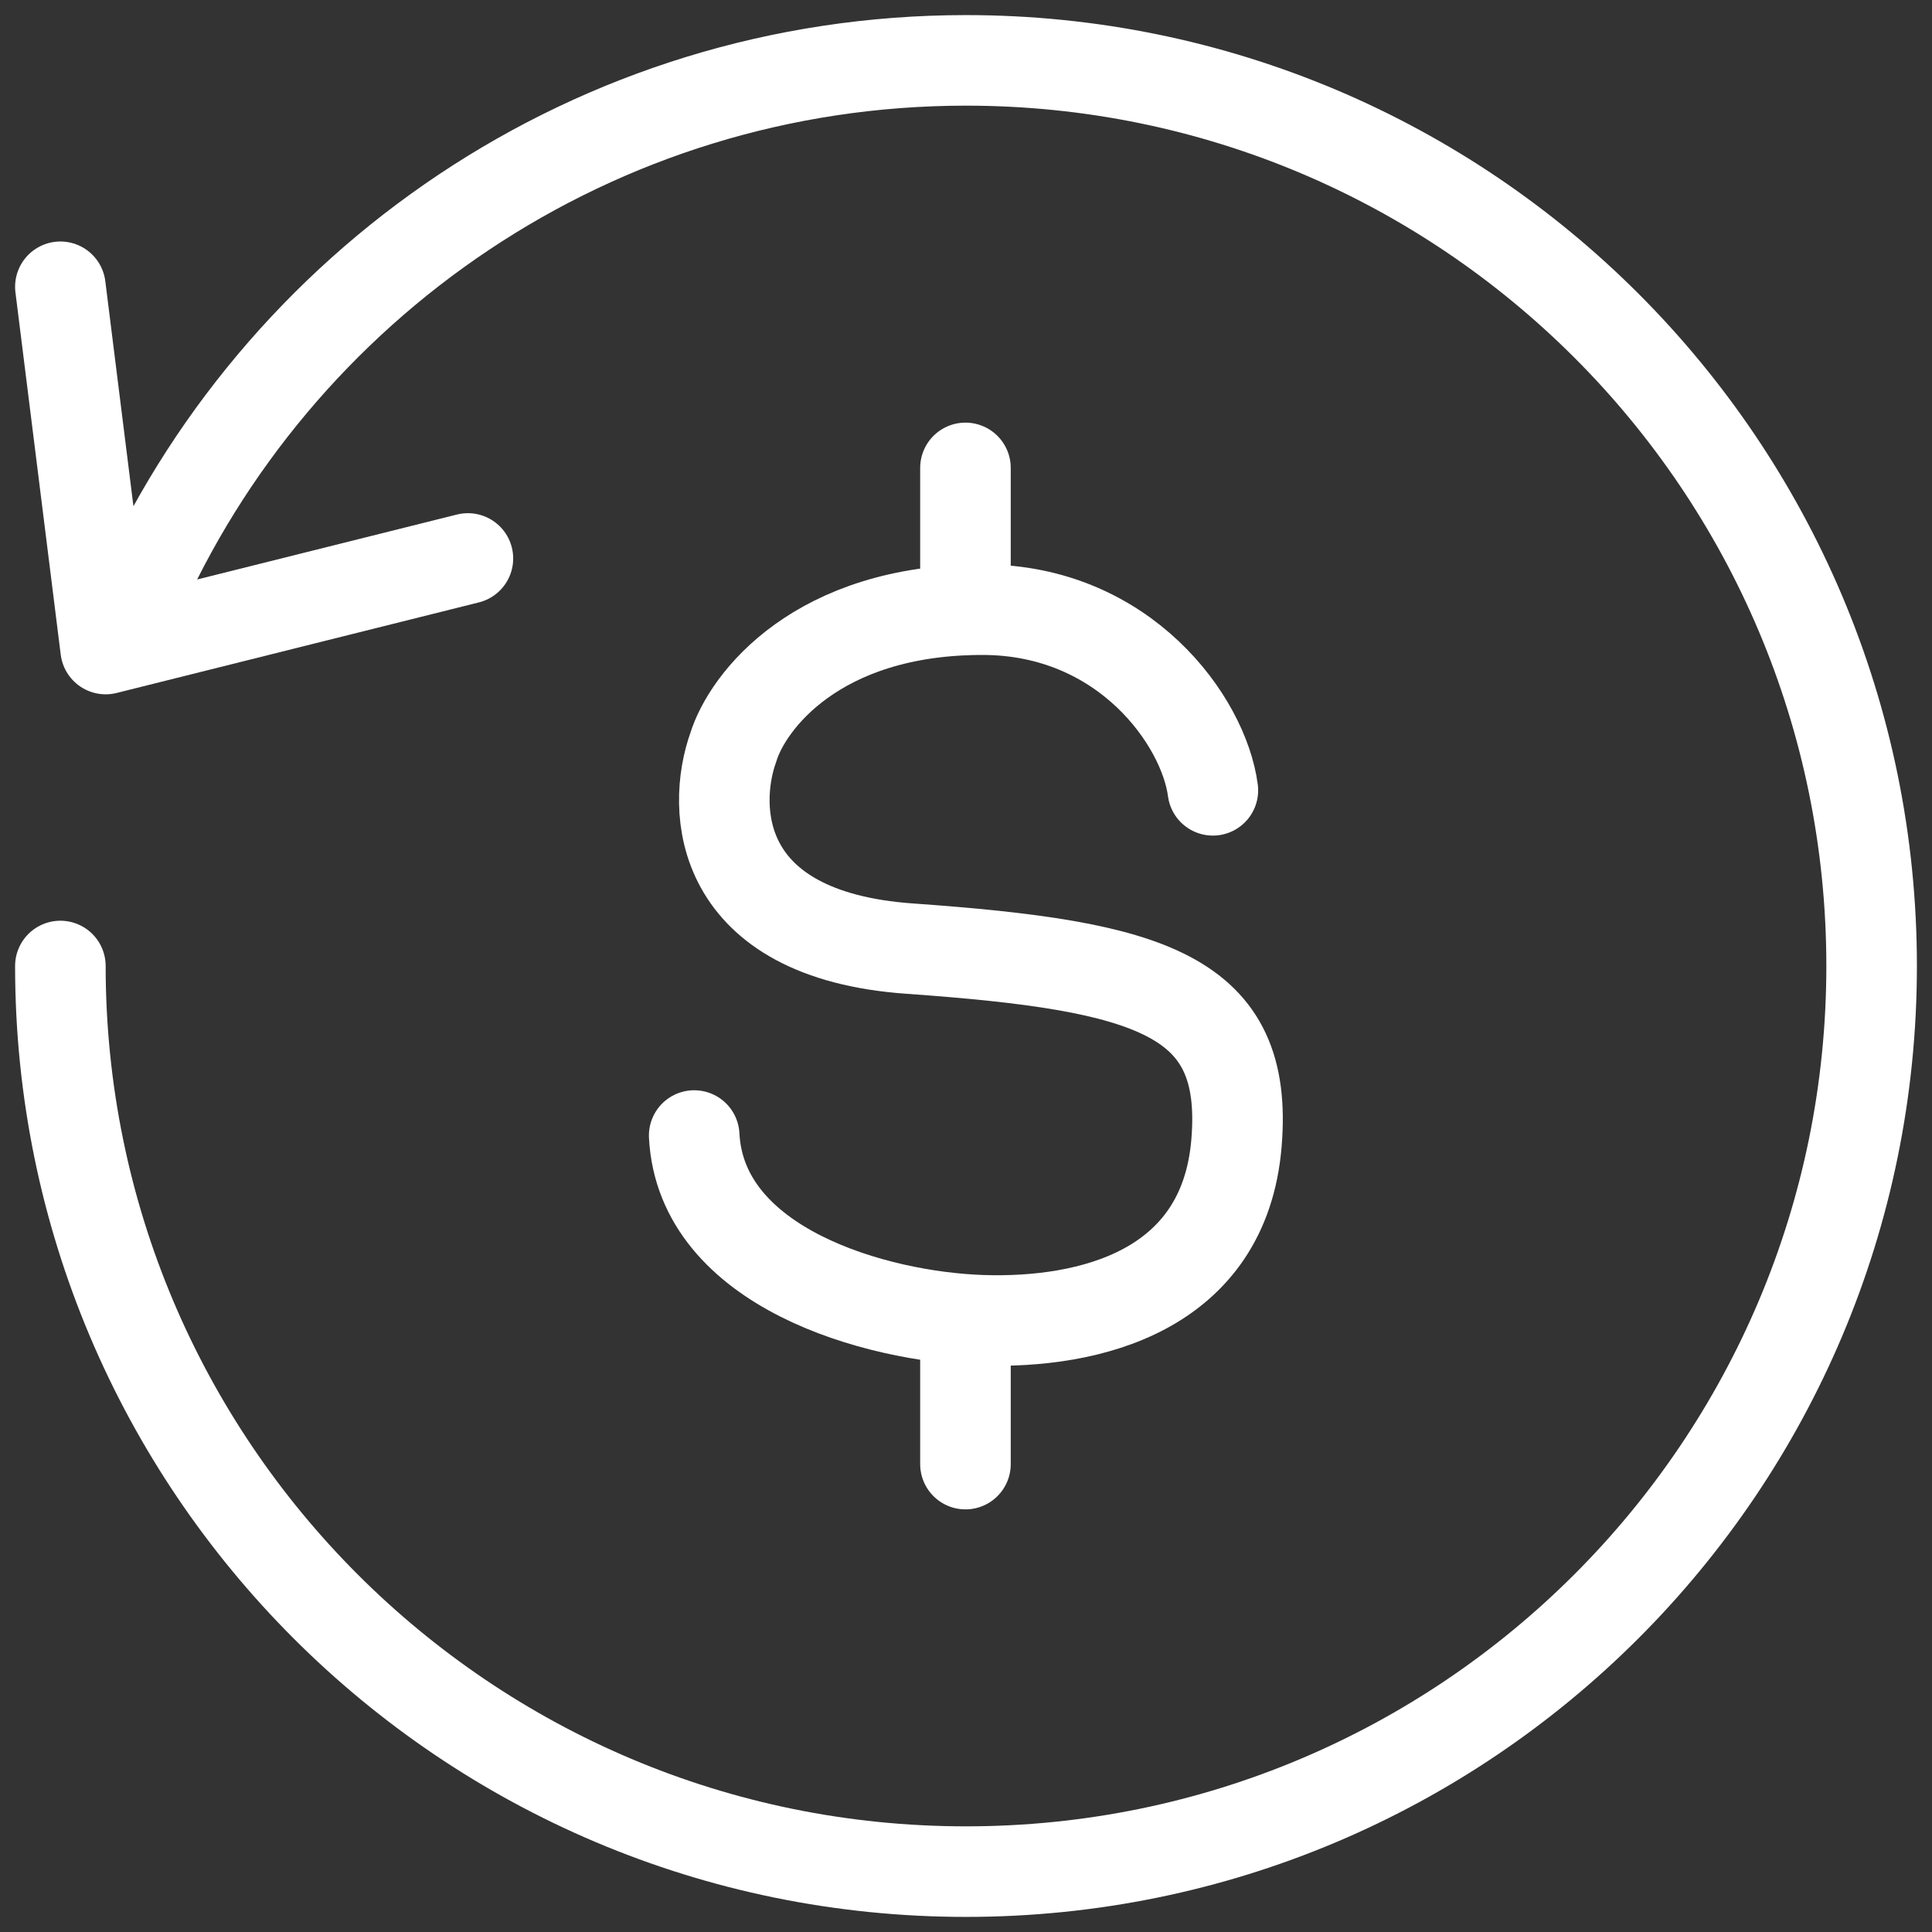
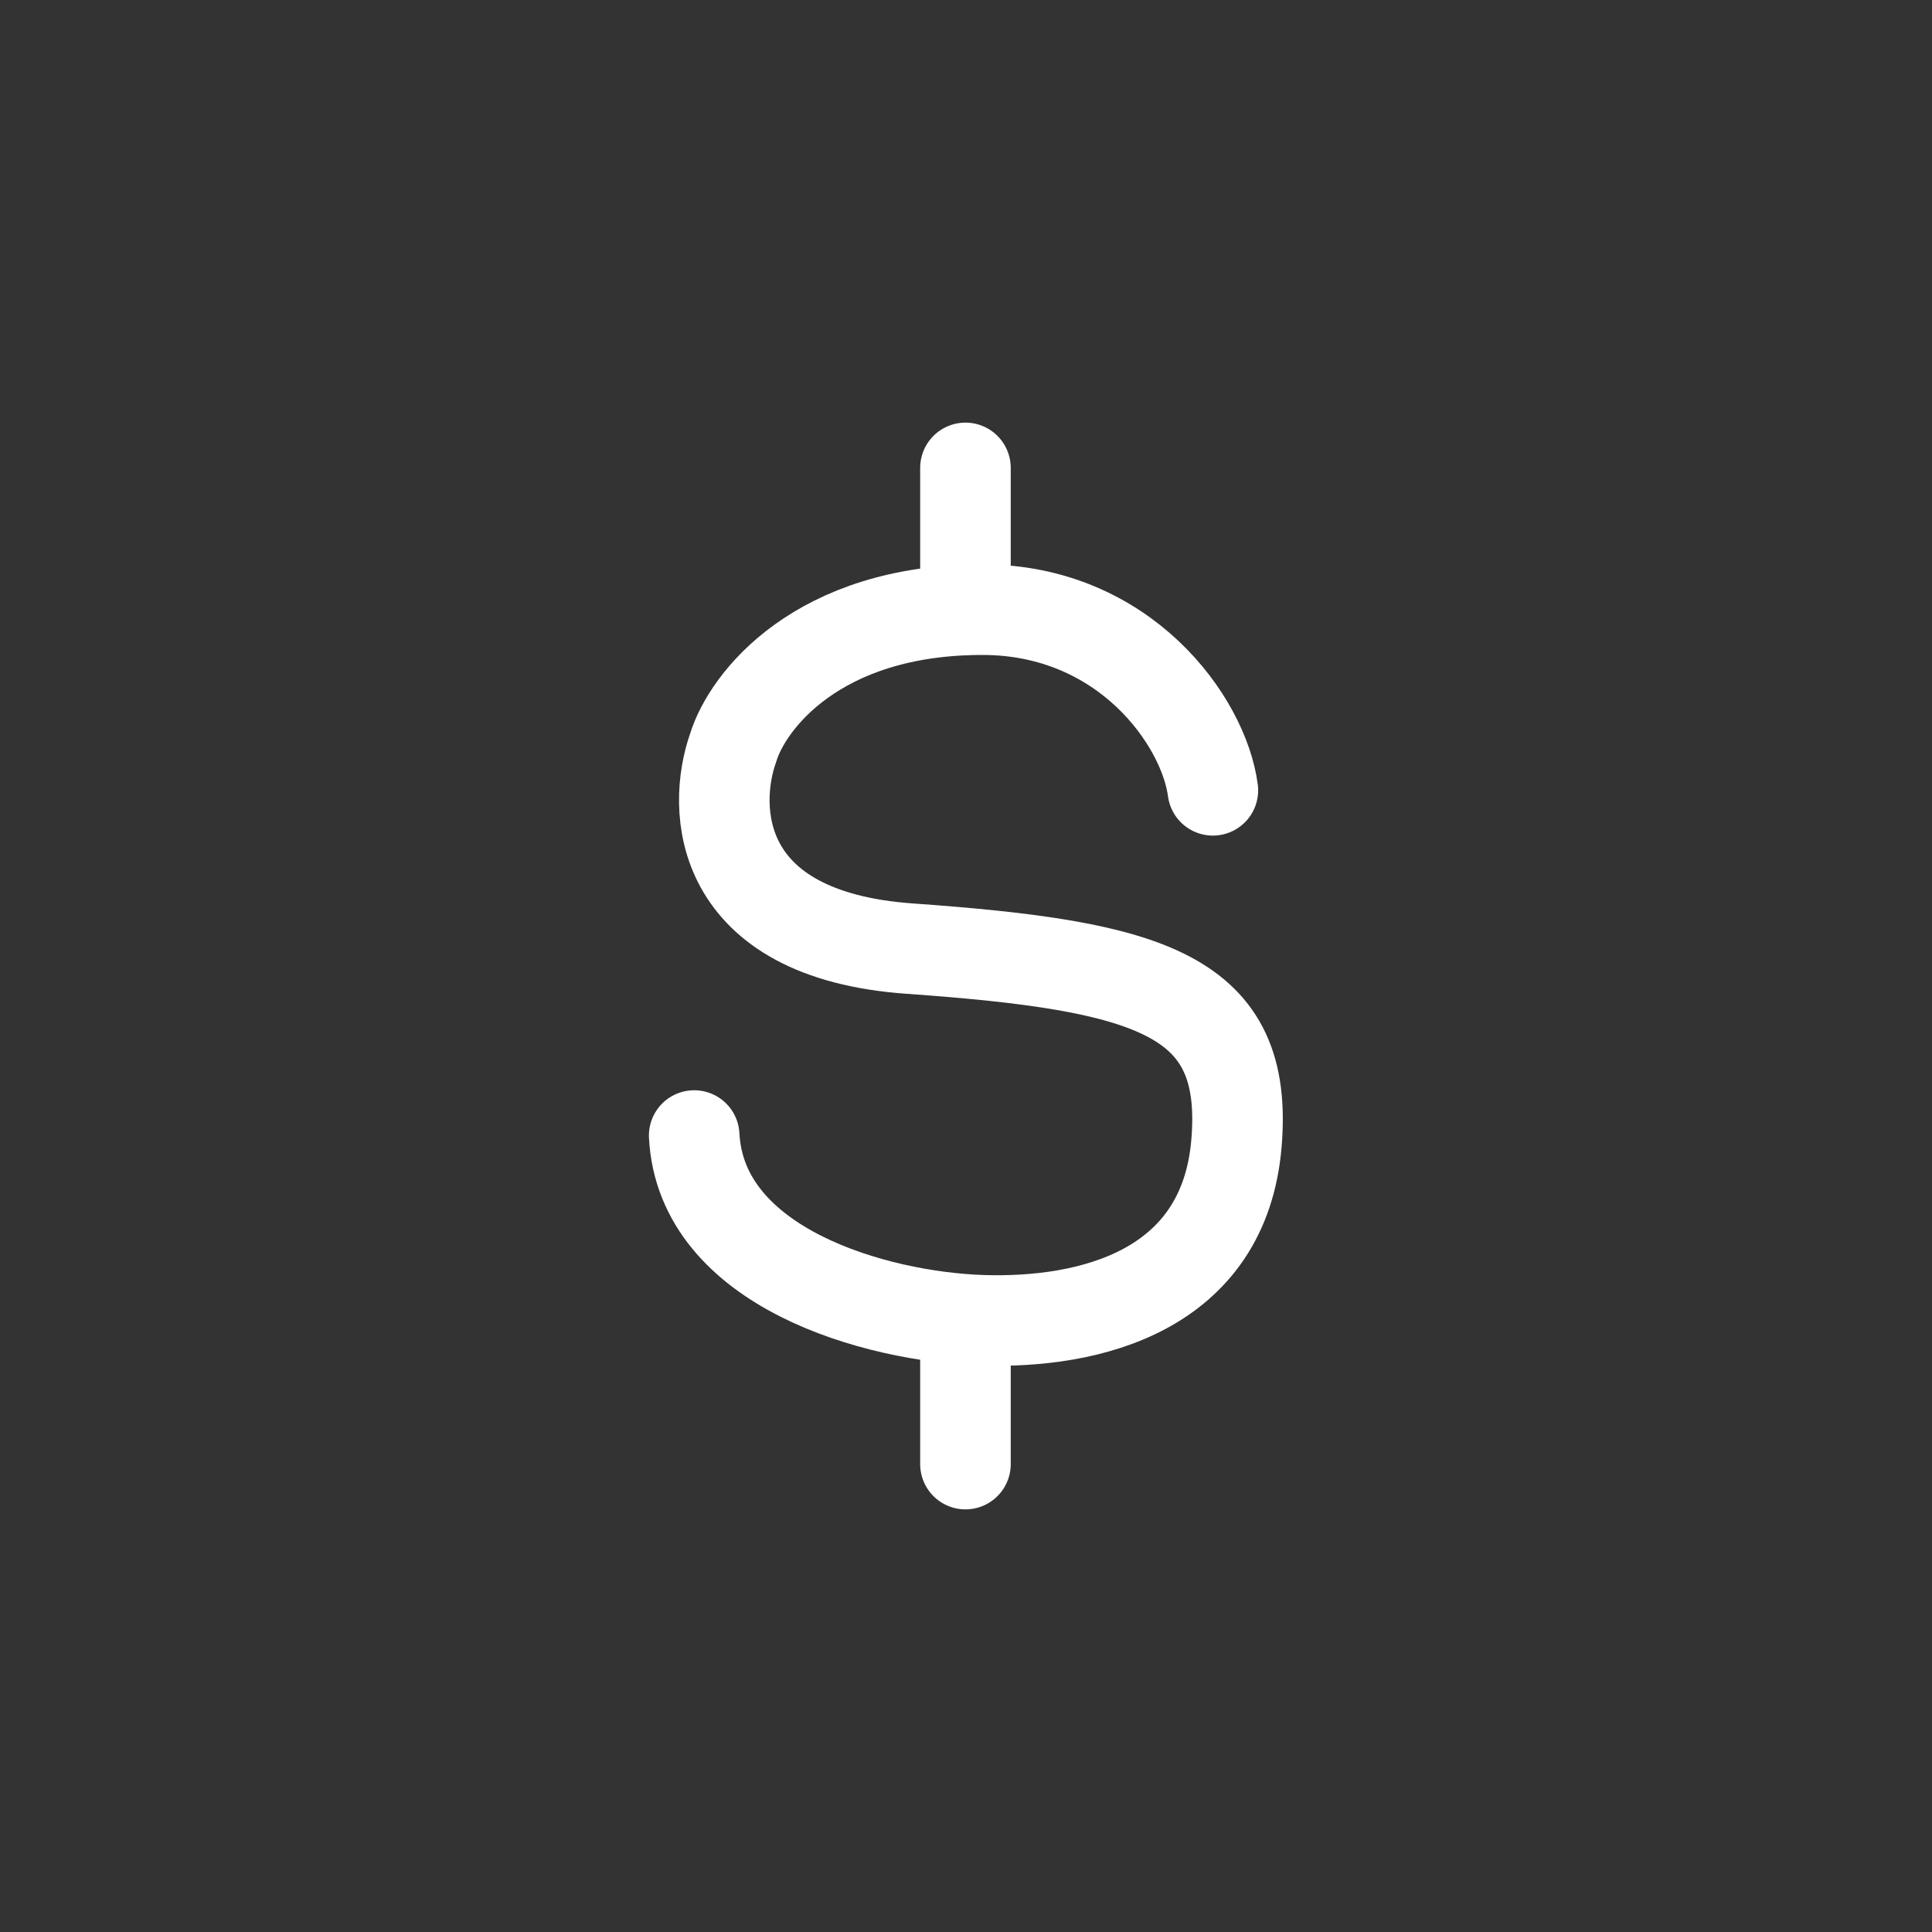
<svg xmlns="http://www.w3.org/2000/svg" width="32" height="32" viewBox="0 0 32 32" fill="none">
  <rect x="0" y="0" width="32" height="32" fill="#333333" stroke="none" />
-   <path d="M1 16C1 24.285 7.715 31 16 31C24.285 31 31 24.285 31 16C31 7.715 24.285 1 16 1C9.85 1 4.562 4.702 2.248 10M1 4.75L1.75 10.75L7.75 9.25" stroke="white" stroke-width="1.5" stroke-linecap="round" stroke-linejoin="round" />
  <path d="M20.089 13.09C19.939 11.947 18.63 10.098 16.271 10.098C13.533 10.098 12.38 11.618 12.146 12.377C11.782 13.395 11.854 15.484 15.066 15.712C19.078 15.997 20.686 16.473 20.48 18.933C20.276 21.392 18.04 21.925 16.271 21.868C14.503 21.811 11.611 20.998 11.498 18.808M15.991 7.75L15.991 10.105M15.991 21.855L15.991 24.25" stroke="white" stroke-width="1.5" stroke-linecap="round" />
</svg>